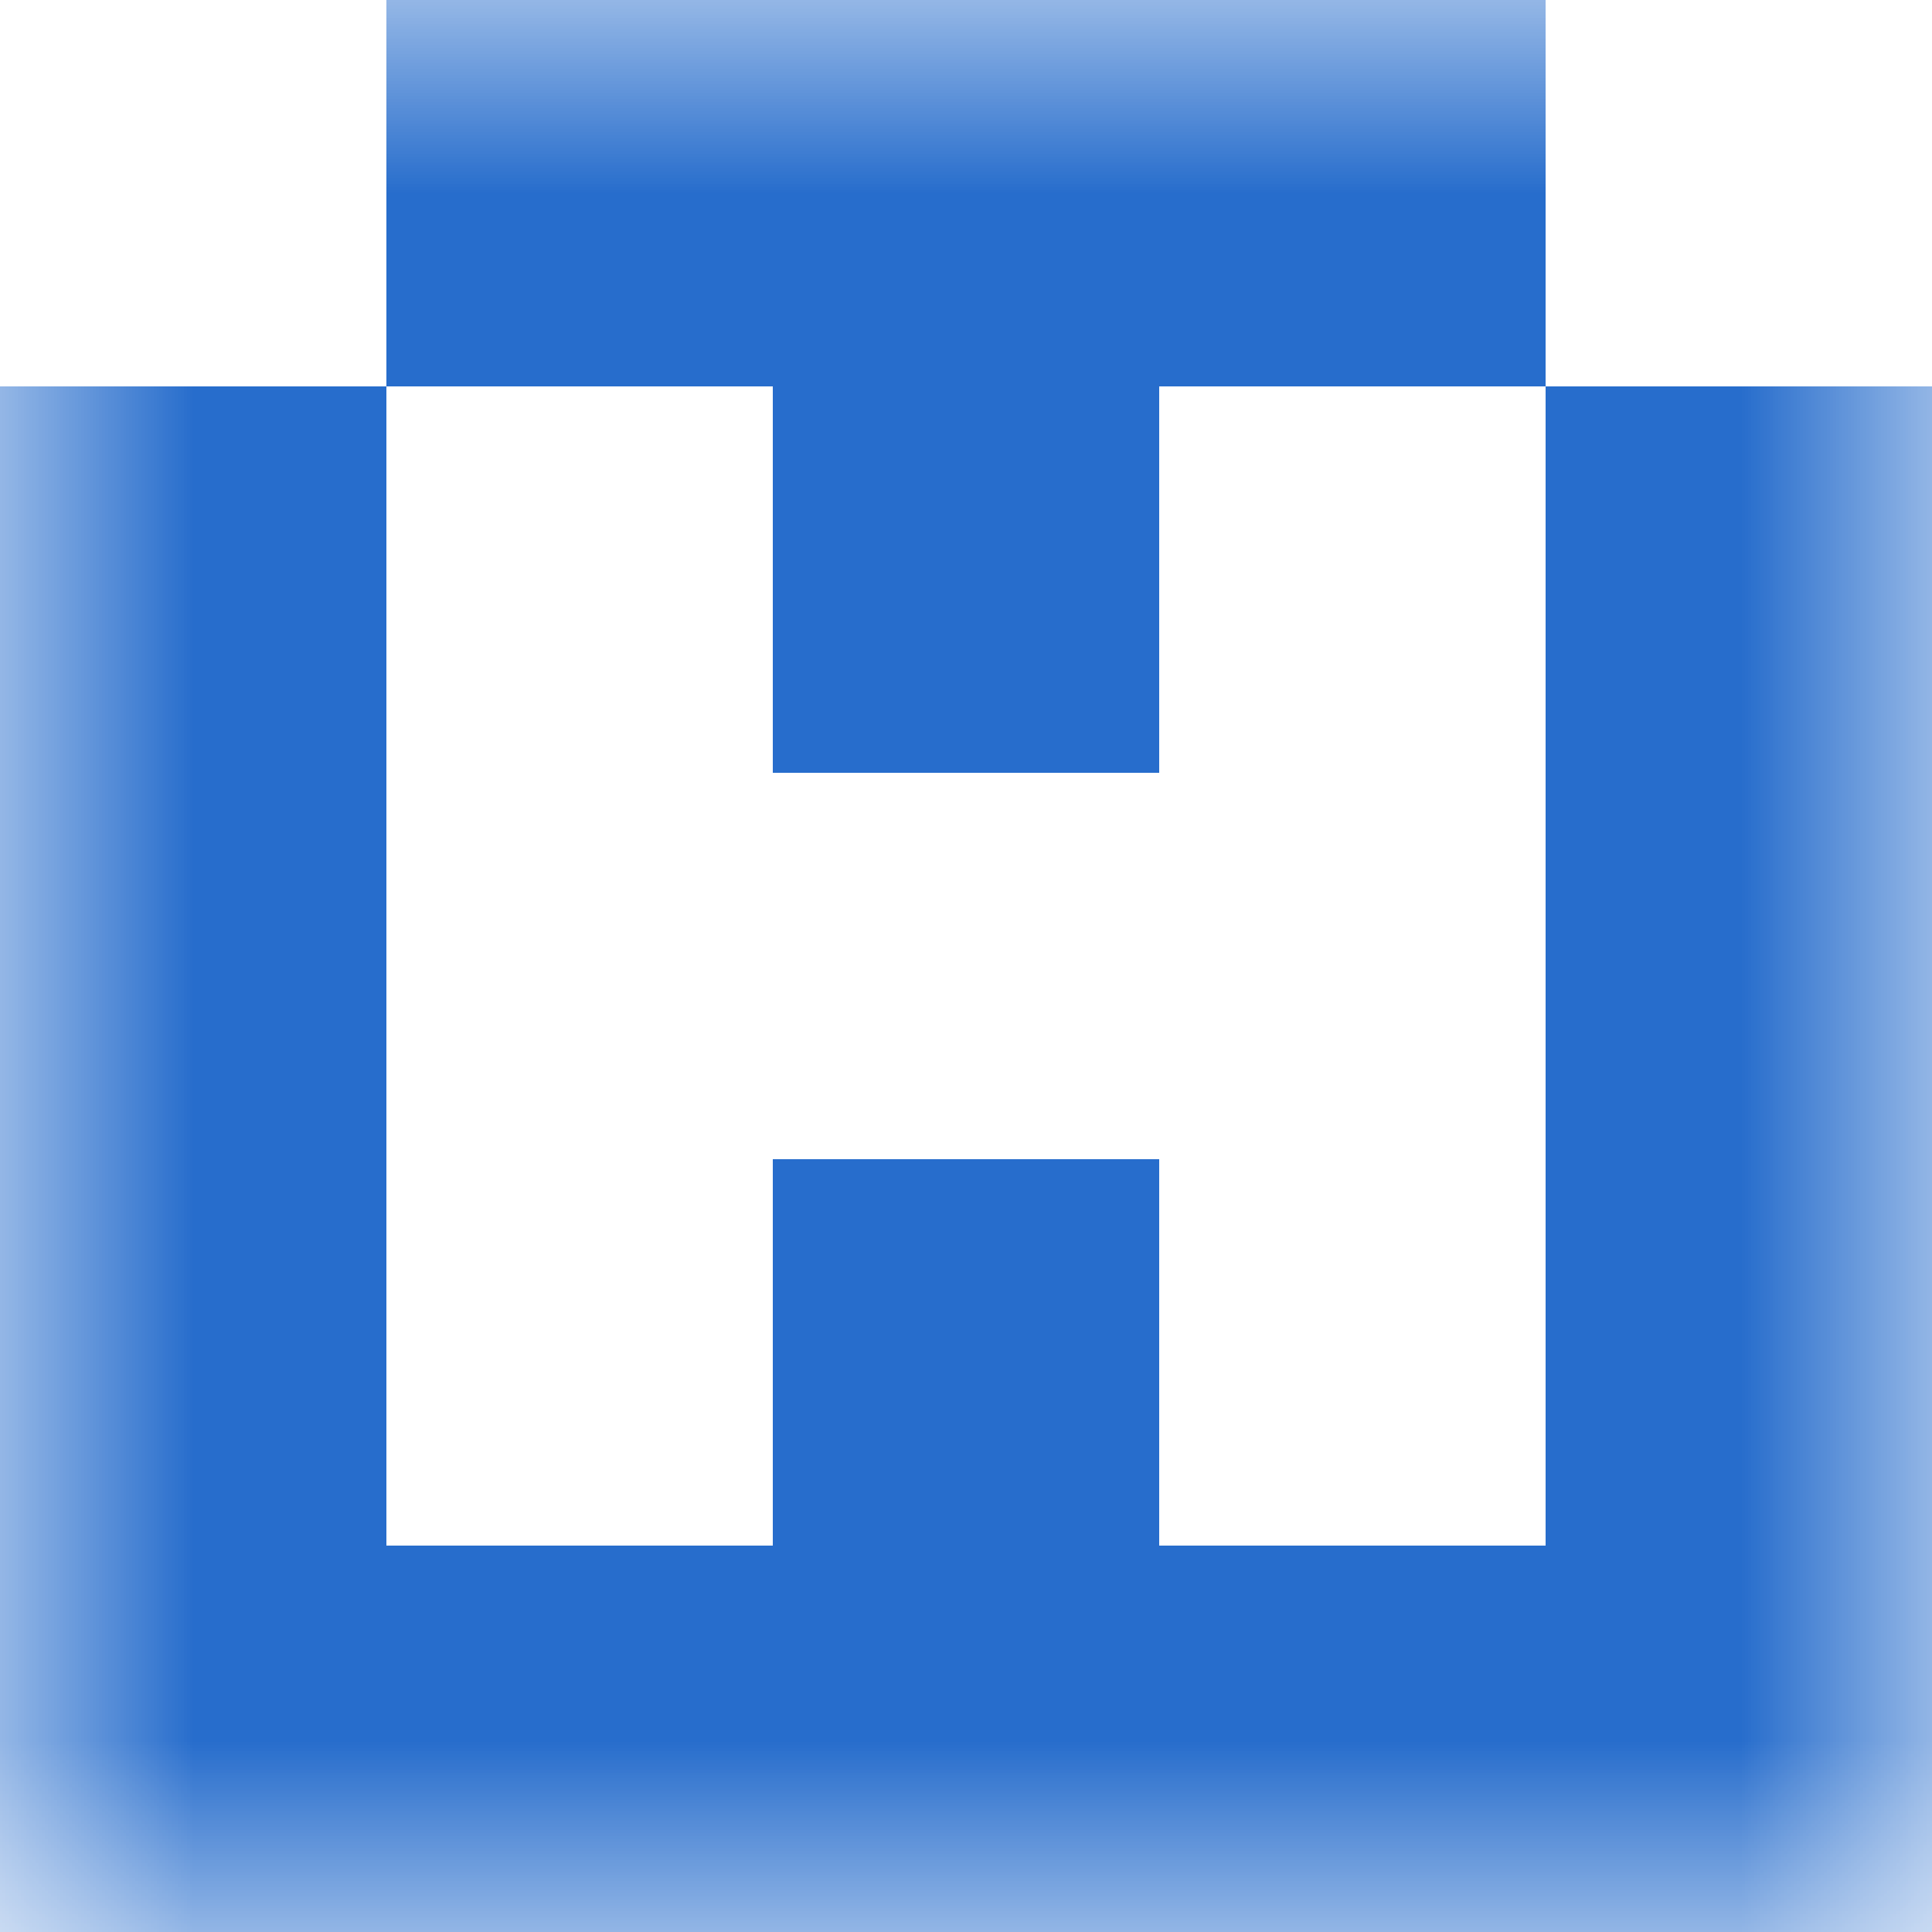
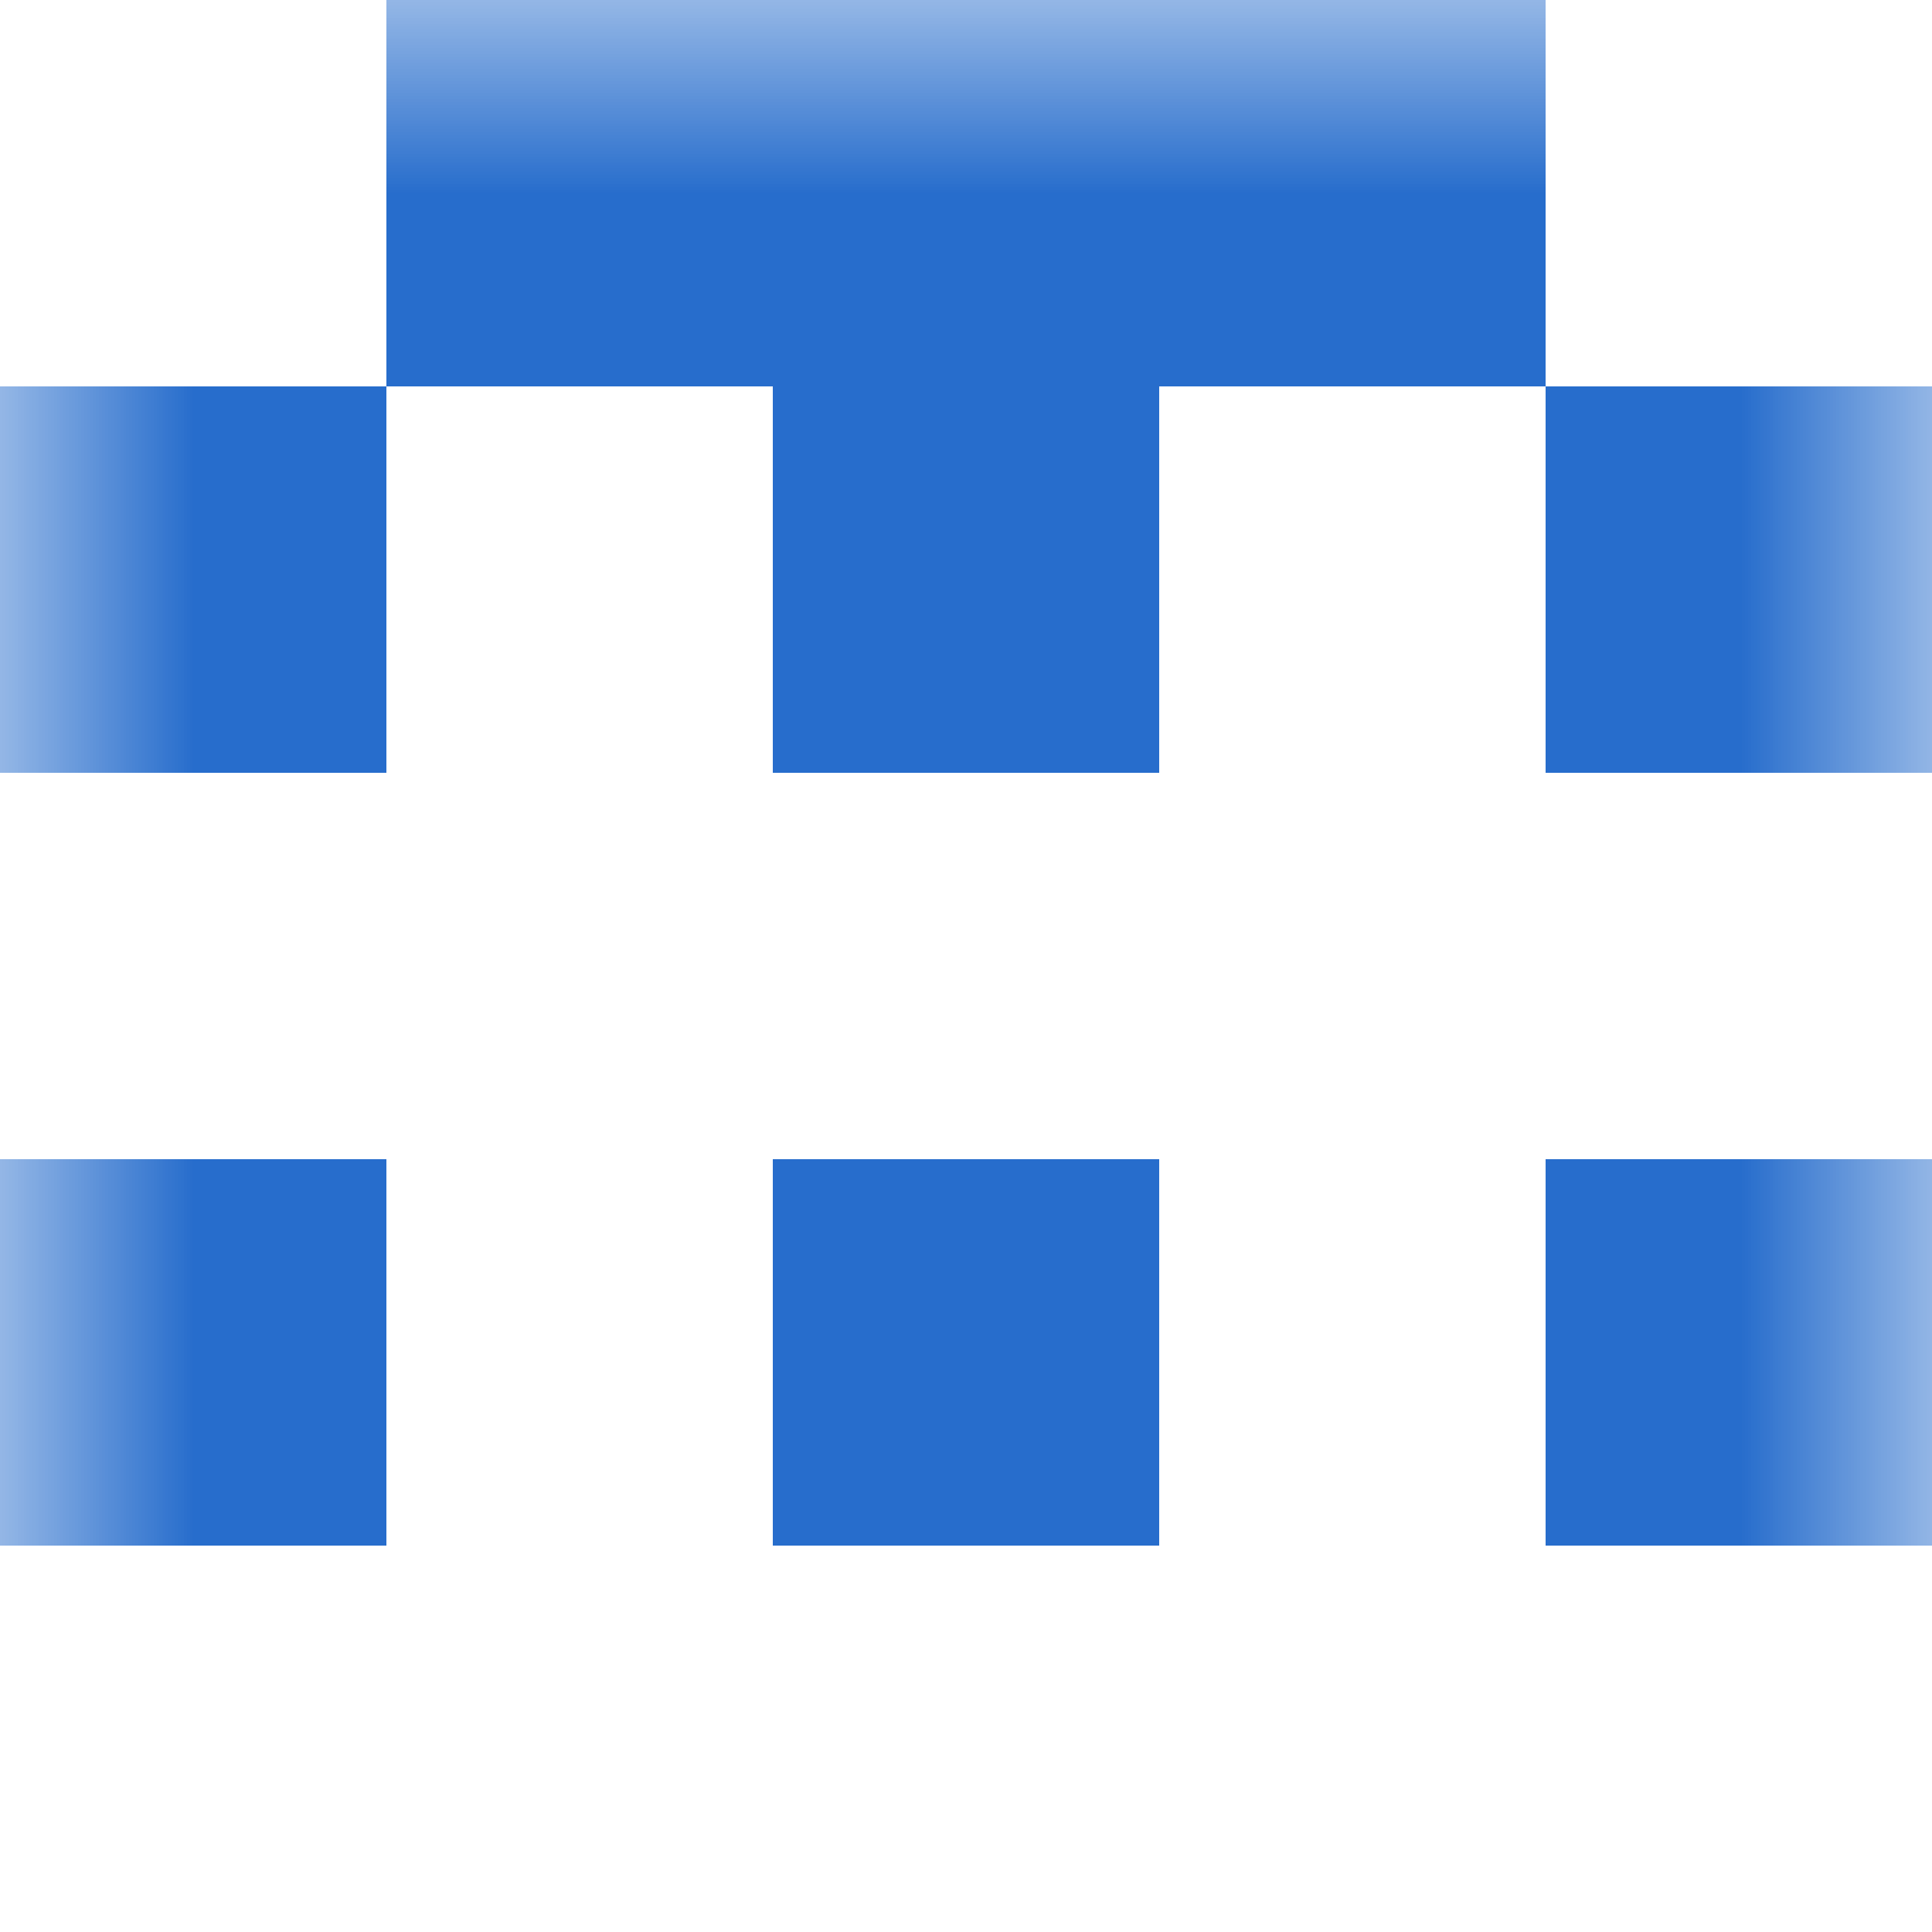
<svg xmlns="http://www.w3.org/2000/svg" viewBox="0 0 5 5" fill="none" shape-rendering="crispEdges">
  <mask id="viewboxMask">
    <rect width="5" height="5" rx="0" ry="0" x="0" y="0" fill="#fff" />
  </mask>
  <g mask="url(#viewboxMask)">
    <path fill="#276dcc" d="M1 0h3v1H1z" />
    <path d="M0 1h1v1H0V1ZM4 1h1v1H4V1ZM3 1H2v1h1V1Z" fill="#276dcc" />
-     <path d="M1 2H0v1h1V2ZM5 2H4v1h1V2Z" fill="#276dcc" />
    <path d="M0 3h1v1H0V3ZM4 3h1v1H4V3ZM3 3H2v1h1V3Z" fill="#276dcc" />
-     <path fill="#276dcc" d="M0 4h5v1H0z" />
  </g>
</svg>